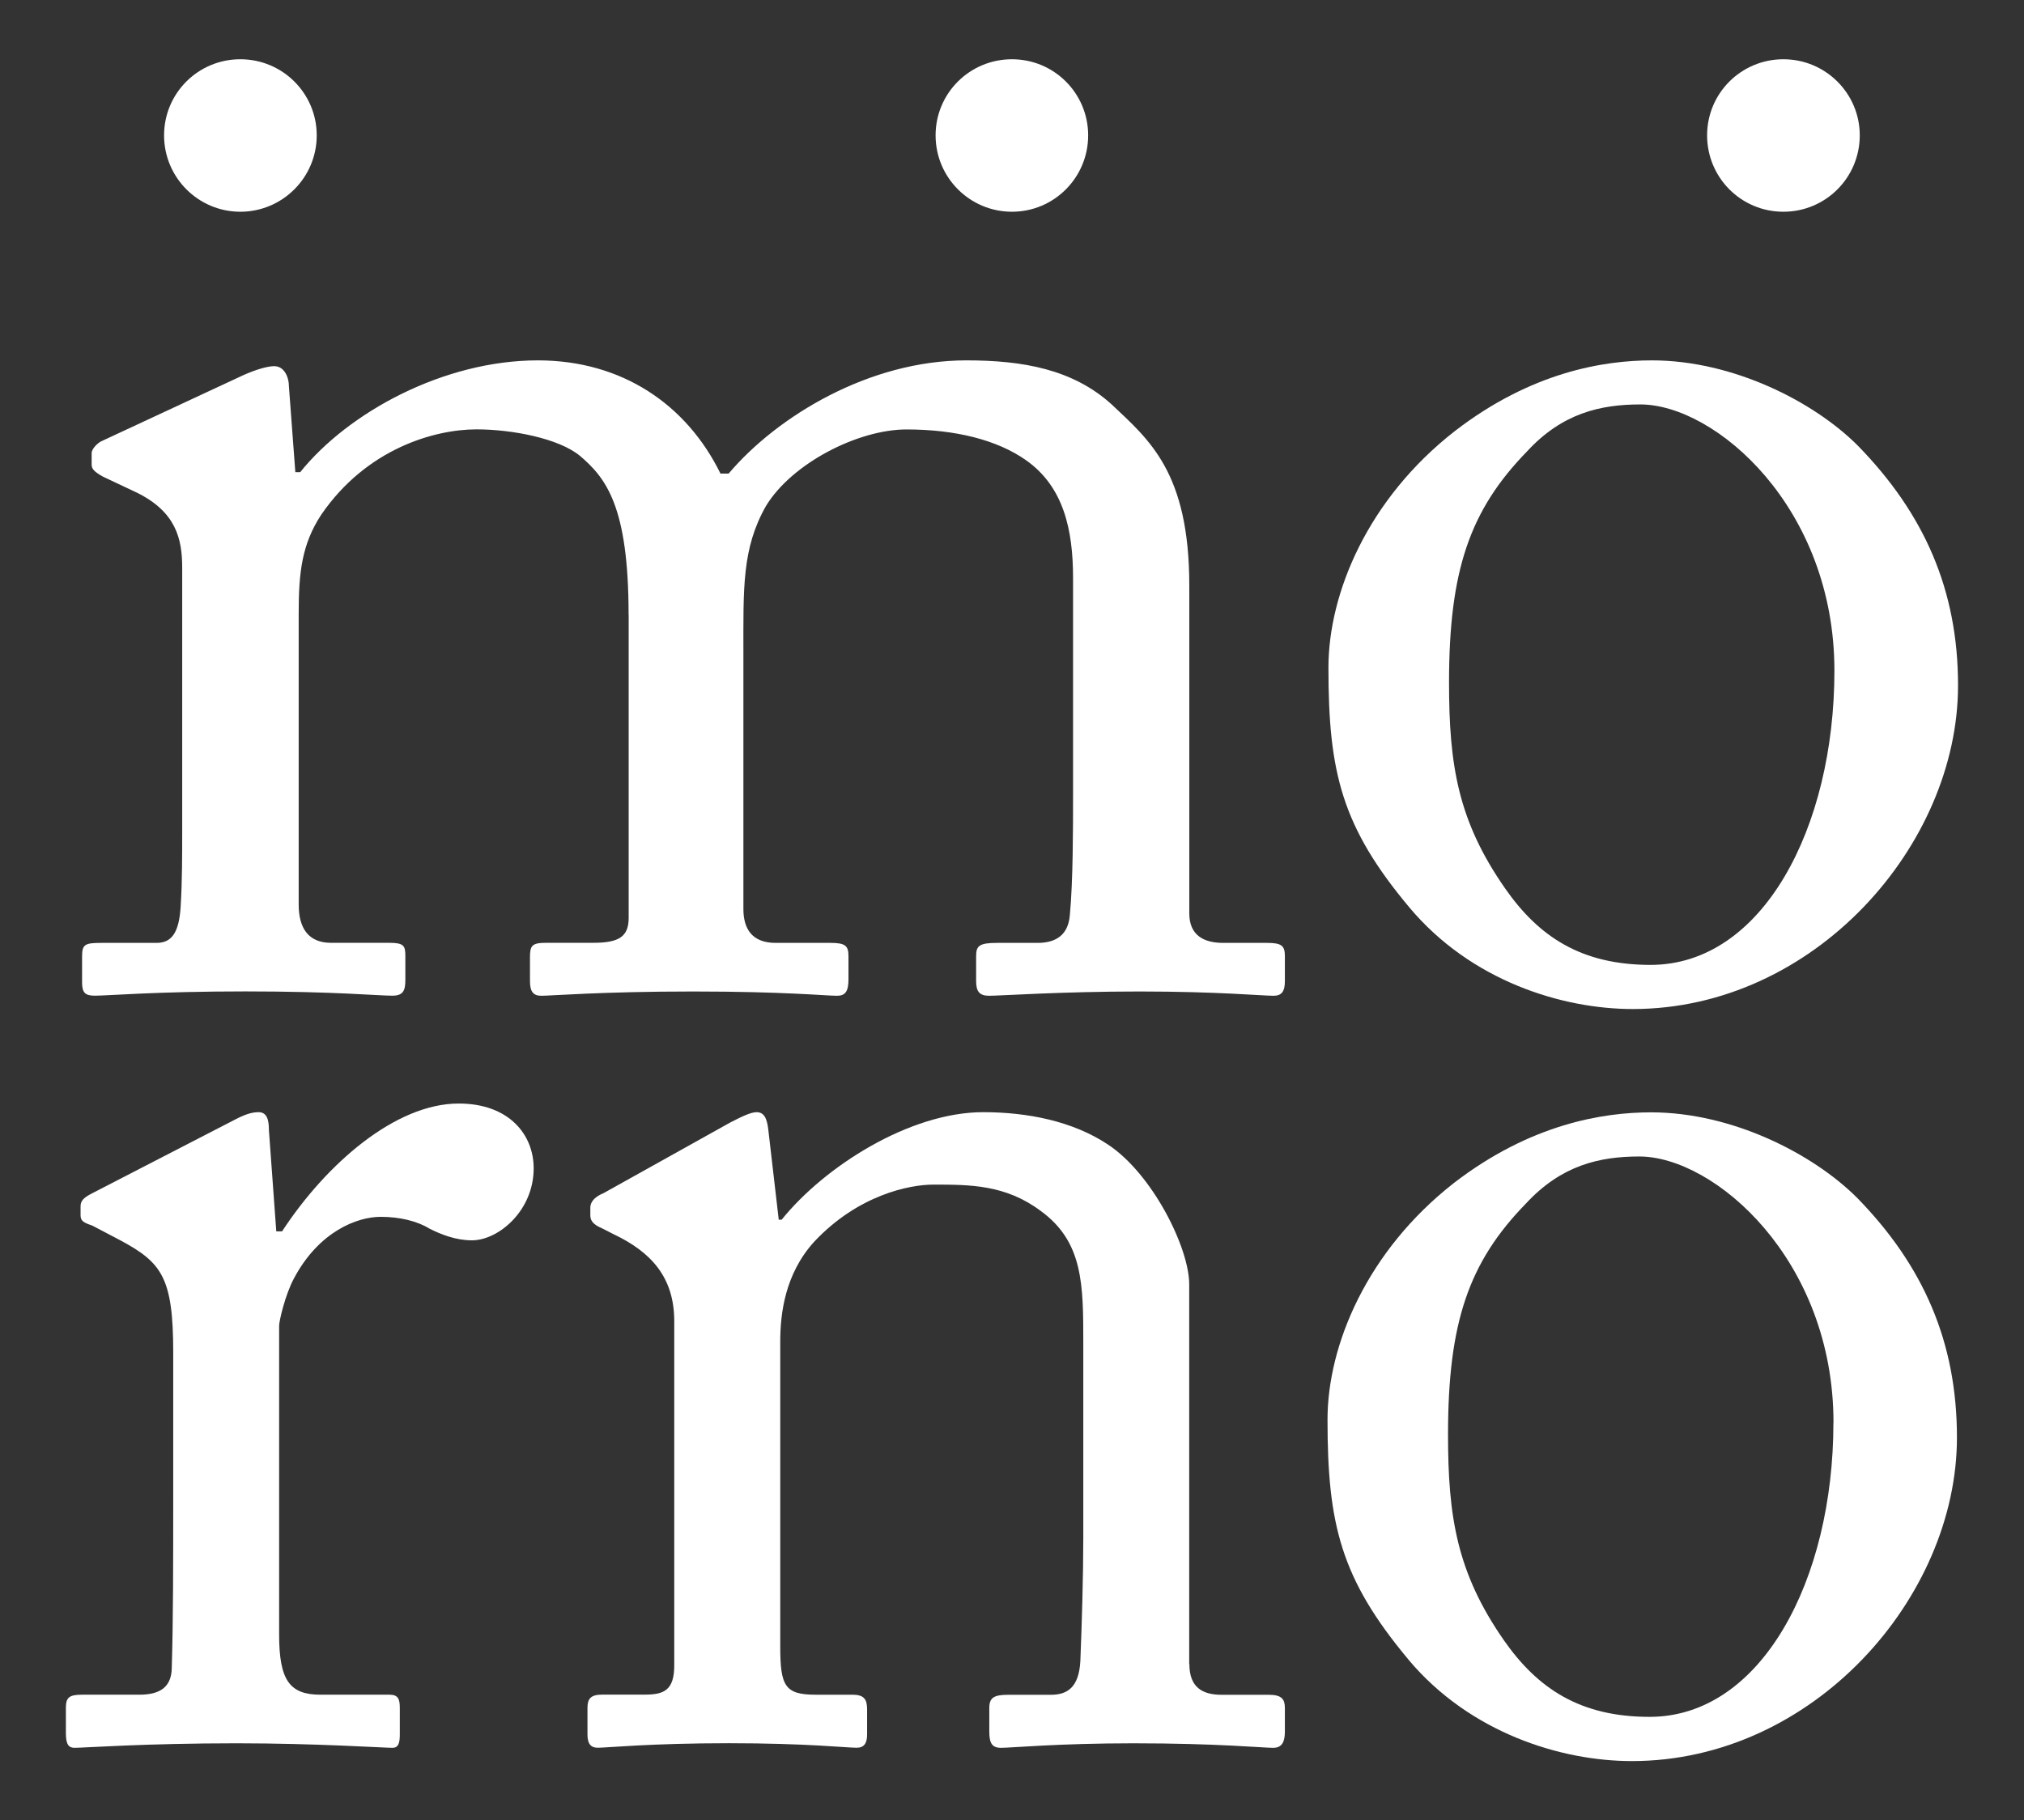
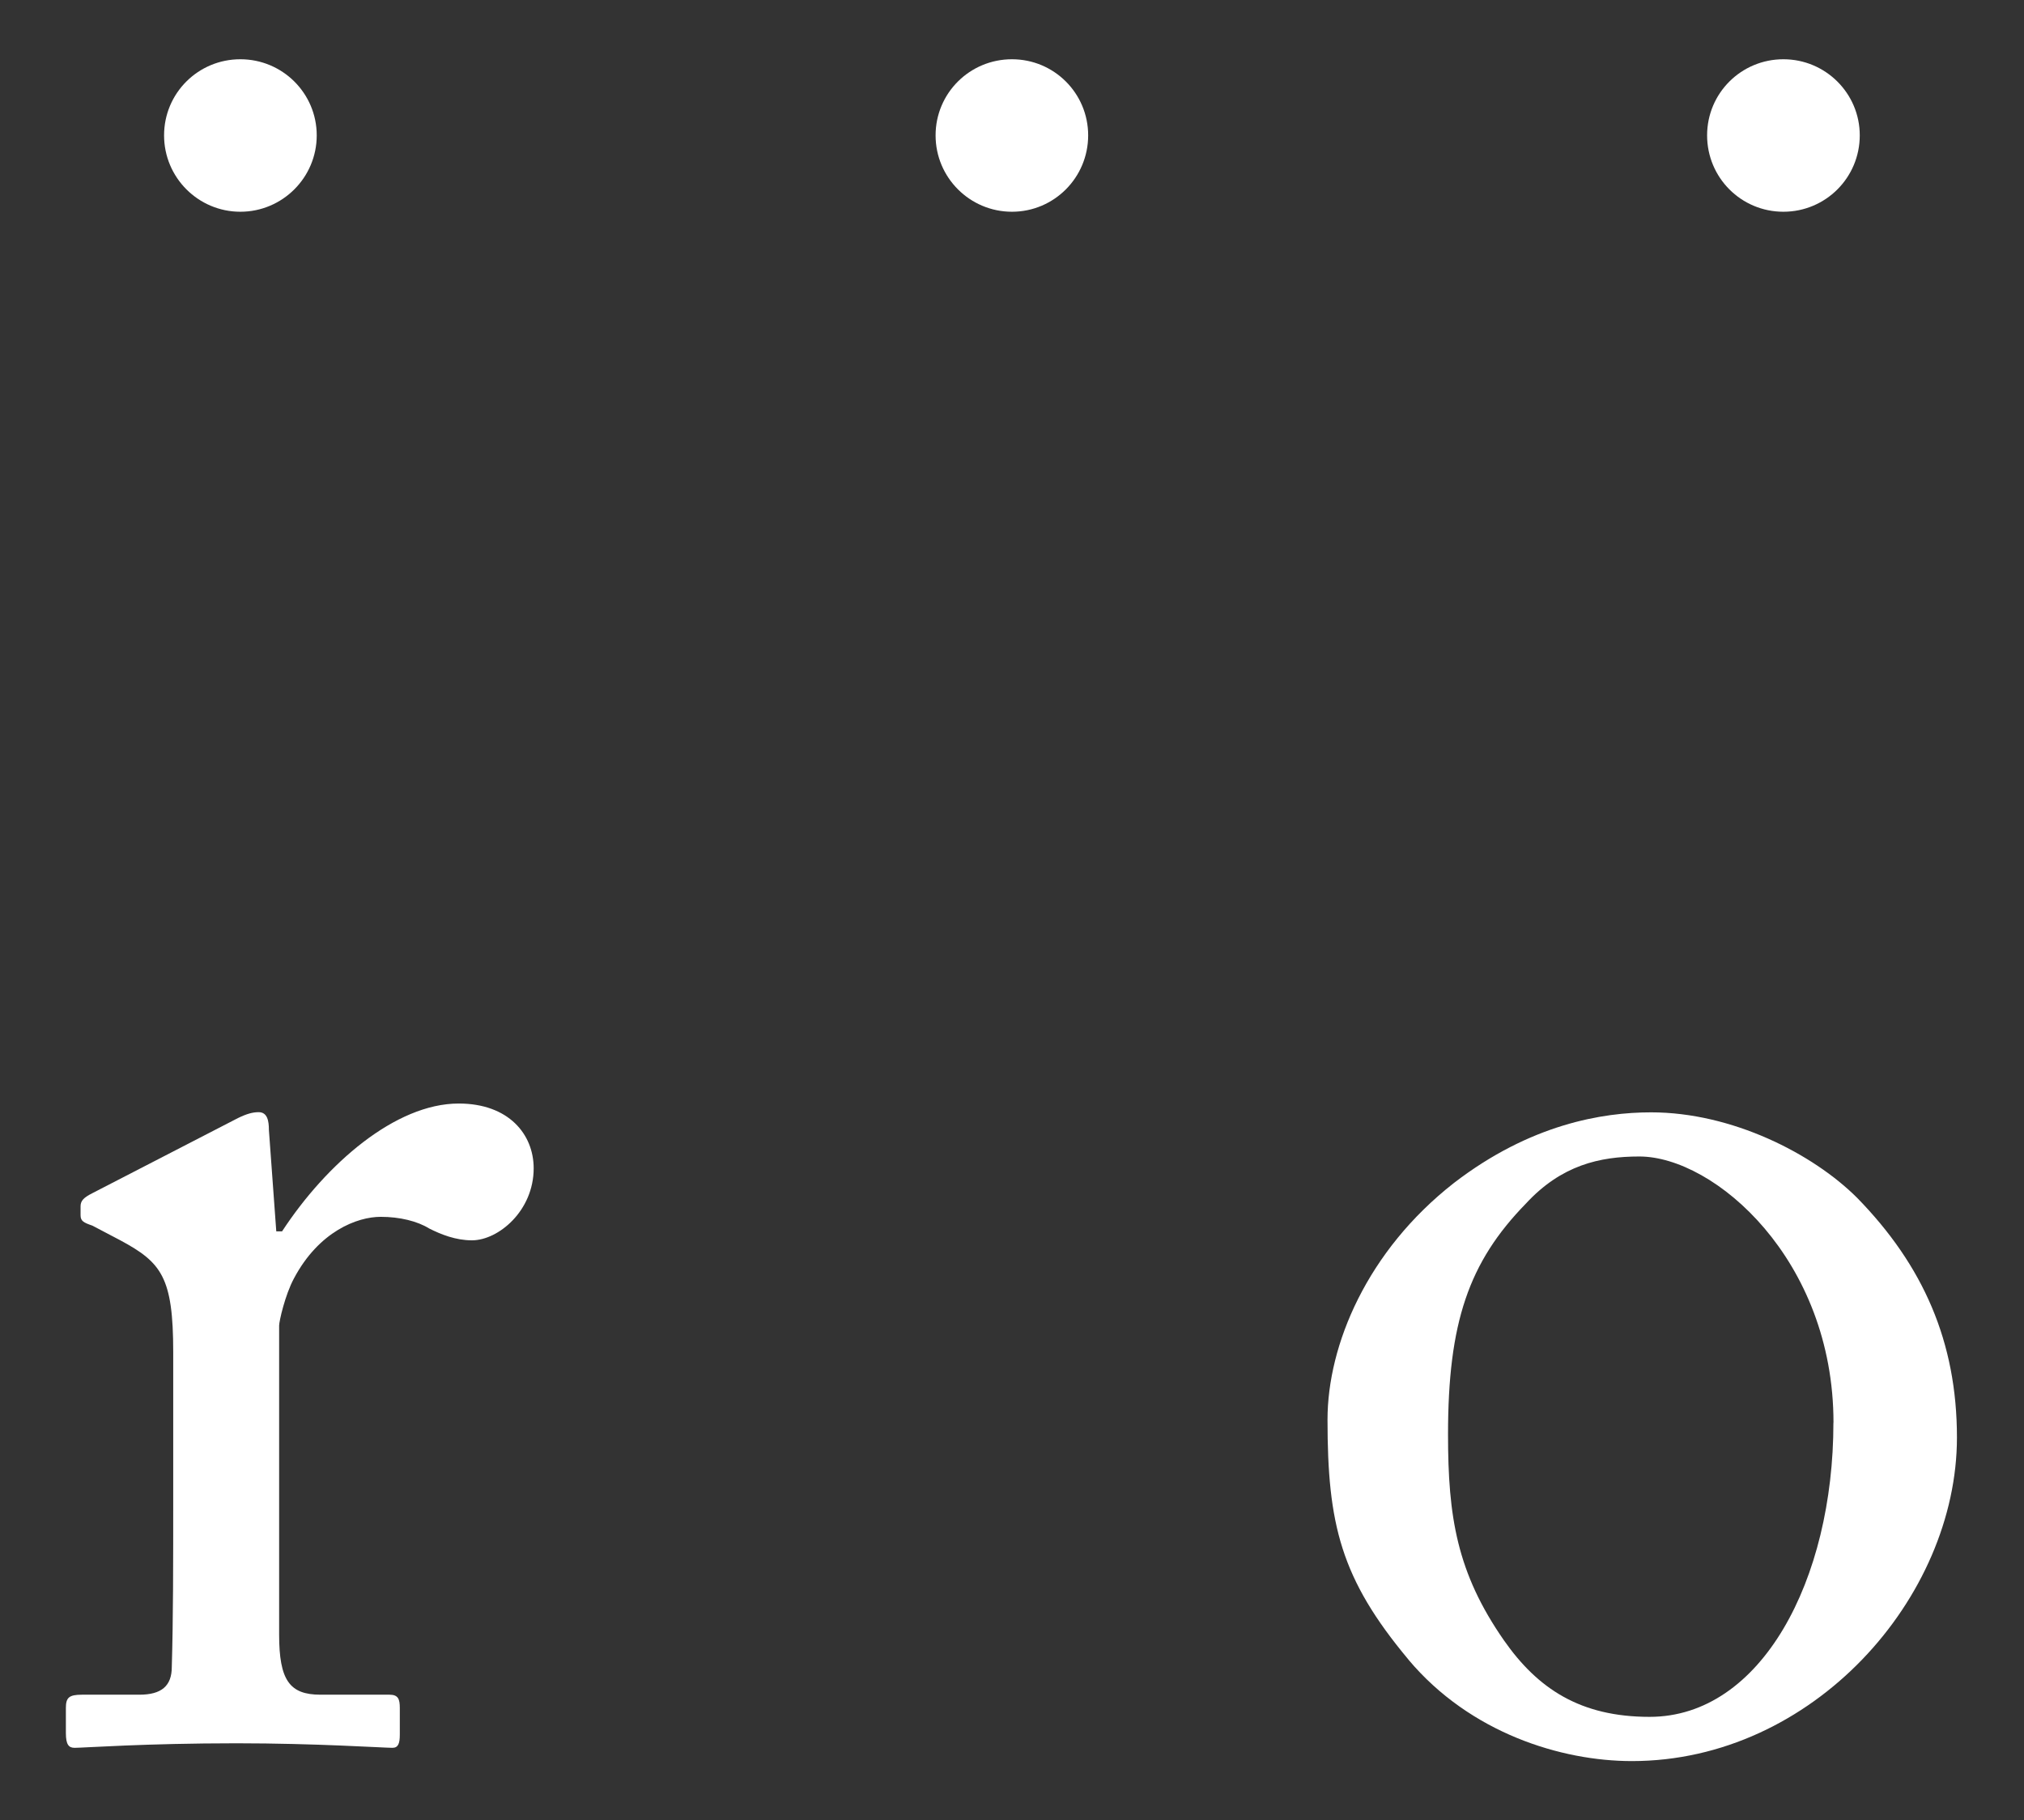
<svg xmlns="http://www.w3.org/2000/svg" id="_レイヤー_1" viewBox="0 0 241.17 216.89">
  <rect x="0" y="0" width="241.17" height="216.89" fill="#333333" stroke="none" />
  <defs>
    <style>.cls-1{fill:#fff;}</style>
  </defs>
-   <path class="cls-1" d="M74.9,73.25c0-12.96-2.71-16.3-5.79-18.93-2.51-2.08-8.09-3.16-12.33-3.16-5,0-13.11,2.29-18.51,10.18-2.29,3.5-2.68,6.82-2.68,11.73v34.71c0,2.8,1.15,4.56,3.85,4.56h6.92c1.76,0,1.94.34,1.94,1.57v2.8c0,1.22-.18,1.93-1.54,1.93-1.74,0-6.94-.51-17.53-.51s-16.39.51-17.92.51c-1.15,0-1.53-.34-1.53-1.58v-3.14c0-1.41.38-1.57,2.3-1.57h6.55c1.73,0,2.71-1.05,2.9-4.4.18-2.98.18-6.12.18-9.11v-31.19c0-3.5-.77-6.66-5.4-8.95l-4.05-1.91c-.96-.54-1.34-.89-1.34-1.41v-1.39c0-.54.77-1.24,1.15-1.41l16.95-7.89c1.55-.69,2.9-1.06,3.65-1.06,1.17,0,1.76,1.24,1.76,2.47l.76,10.16h.58c5.78-7.18,17.14-13.32,28.32-13.32,10.02,0,17.72,5.26,21.76,13.49h.97c5.79-6.84,16.76-13.49,28.32-13.49,6.73,0,12.7,1.05,17.33,5.26,4.44,4.2,9.24,8.06,9.24,21.56v39.07c0,2.64,1.75,3.52,4.05,3.52h5.22c1.73,0,2.12.34,2.12,1.57v2.98c0,1.23-.38,1.75-1.35,1.75-1.33,0-6.75-.51-15.98-.51s-16.57.51-17.91.51c-1.16,0-1.55-.51-1.55-1.75v-2.98c0-1.23.38-1.57,2.51-1.57h4.81c2.12,0,3.66-.88,3.85-3.34.38-4.04.38-10.35.38-14.2v-25.95c0-5.77-1.14-10.86-5.57-14-3.47-2.46-8.49-3.69-14.27-3.69s-13.66,4.03-16.75,9.12c-2.88,5.07-2.69,9.81-2.69,17.7v30.32c0,2.27.95,4.04,3.85,4.04h6.55c1.73,0,2.12.34,2.12,1.57v2.8c0,1.41-.39,1.93-1.35,1.93-1.36,0-6.35-.51-17.16-.51s-16.94.51-18.09.51c-.97,0-1.35-.51-1.35-1.75v-2.8c0-1.41.2-1.76,1.92-1.76h5.59c3.08,0,4.25-.71,4.25-2.98v-36.11Z" />
-   <path class="cls-1" d="M167.94,108.13c-8.08-9.64-9.65-16.12-9.65-28.57,0-8.93,4.73-20.15,15.08-28.21,9.09-7.01,17.7-8.41,23.47-8.41,9.65,0,19.29,4.91,24.53,10.16,7.89,8.08,11.94,17.17,11.94,28.57,0,19.1-17.18,38.56-38.75,38.56-8.42,0-19.27-3.33-26.63-12.11M218.58,79.91c0-19.46-14.19-31.72-23.13-31.72-4.73,0-9.3,1.04-13.49,5.59-6.84,7.02-9.3,14.22-9.3,27.54,0,9.81,1.05,16.46,6.67,24.52,4.03,5.79,9.1,9.13,17.35,9.13,13.32,0,21.9-16.31,21.9-35.06" />
  <path class="cls-1" d="M20.64,161.11c0-8.94-1.4-10.68-6.3-13.32l-3.33-1.75c-1.04-.36-1.41-.54-1.41-1.24v-1.06c0-.67.37-1.04,1.41-1.57l17.35-8.95c1.05-.51,1.76-.7,2.46-.7,1.05,0,1.22,1.06,1.22,2.11l.88,12.09h.69c5.27-8.05,13.51-15.23,21.05-15.23,5.95,0,8.93,3.67,8.93,7.72,0,5.06-4.2,8.58-7.36,8.58-1.93,0-3.68-.7-5.09-1.41-1.4-.87-3.5-1.39-5.78-1.39-2.8,0-7.37,1.74-10.34,7.35-1.05,1.95-1.76,5.09-1.76,5.61v36.81c0,5.44,1.24,7.17,4.92,7.17h8.23c1.05,0,1.23.54,1.23,1.59v3.16c0,1.04-.18,1.58-.88,1.58-1.05,0-9.11-.54-18.57-.54-10.88,0-18.22.54-19.29.54-.7,0-1.05-.36-1.05-1.76v-2.98c0-1.23.35-1.59,1.93-1.59h6.83c2.63,0,3.86-1.04,3.86-3.31.17-5.78.17-11.92.17-21.03v-16.48Z" />
-   <path class="cls-1" d="M141.72,198.28c0,2.8,1.58,3.66,3.84,3.66h5.61c1.58,0,1.93.54,1.93,1.59v2.8c0,1.23-.35,1.93-1.4,1.93-1.23,0-6.65-.54-16.65-.54-8.93,0-14.54.54-15.78.54-1.05,0-1.39-.54-1.39-1.93v-2.8c0-1.23.51-1.59,2.27-1.59h5.07c1.93,0,3.34-.85,3.51-4.02.18-4.54.35-10.16.35-14.71v-23.15c0-7,0-12.09-5.08-15.78-4.2-3.13-8.41-3.13-12.79-3.13-2.82,0-8.95,1.21-14.21,6.82-3.49,3.86-4.03,8.59-4.03,11.91v36.27c0,4.74.54,5.78,4.22,5.78h4.37c1.4,0,1.76.54,1.76,1.76v2.98c0,1.04-.36,1.58-1.24,1.58-1.22,0-5.95-.54-15.25-.54s-14.55.54-15.6.54c-.89,0-1.23-.54-1.23-1.58v-3.16c0-1.06.34-1.59,1.76-1.59h5.07c2.28,0,3.51-.51,3.51-3.49v-41.01c0-5.26-2.8-8.25-7.19-10.34l-1.39-.71c-1.24-.52-1.42-1.04-1.42-1.58v-.87c0-.85.7-1.39,1.59-1.76l15.08-8.41c1.38-.71,2.45-1.23,3.14-1.23.88,0,1.24.7,1.4,2.11l1.24,10.7h.35c5.08-6.32,15.24-12.81,24.01-12.81,5.26,0,10.68,1.06,14.89,3.87,5.27,3.49,9.66,12.27,9.66,16.65v45.22Z" />
  <path class="cls-1" d="M167.82,197.74c-8.06-9.64-9.64-16.12-9.64-28.58,0-8.93,4.74-20.14,15.07-28.21,9.1-7,17.7-8.41,23.49-8.41,9.63,0,19.27,4.92,24.54,10.18,7.88,8.06,11.9,17.17,11.9,28.56,0,19.11-17.17,38.56-38.73,38.56-8.41,0-19.27-3.33-26.63-12.09M218.47,169.52c0-19.45-14.2-31.72-23.14-31.72-4.73,0-9.29,1.04-13.51,5.61-6.83,7-9.28,14.2-9.28,27.51,0,9.81,1.05,16.47,6.66,24.53,4.04,5.78,9.11,9.12,17.36,9.12,13.3,0,21.9-16.3,21.9-35.05" />
  <path class="cls-1" d="M37.74,16.13c0,5.03-4.09,9.1-9.1,9.1s-9.09-4.07-9.09-9.1,4.06-9.07,9.09-9.07,9.1,4.06,9.1,9.07" />
  <path class="cls-1" d="M129.66,16.13c0,5.03-4.06,9.1-9.08,9.1s-9.1-4.07-9.1-9.1,4.07-9.07,9.1-9.07,9.08,4.06,9.08,9.07" />
  <path class="cls-1" d="M221.6,16.13c0,5.03-4.06,9.1-9.1,9.1s-9.09-4.07-9.09-9.1,4.07-9.07,9.09-9.07,9.1,4.06,9.1,9.07" />
</svg>